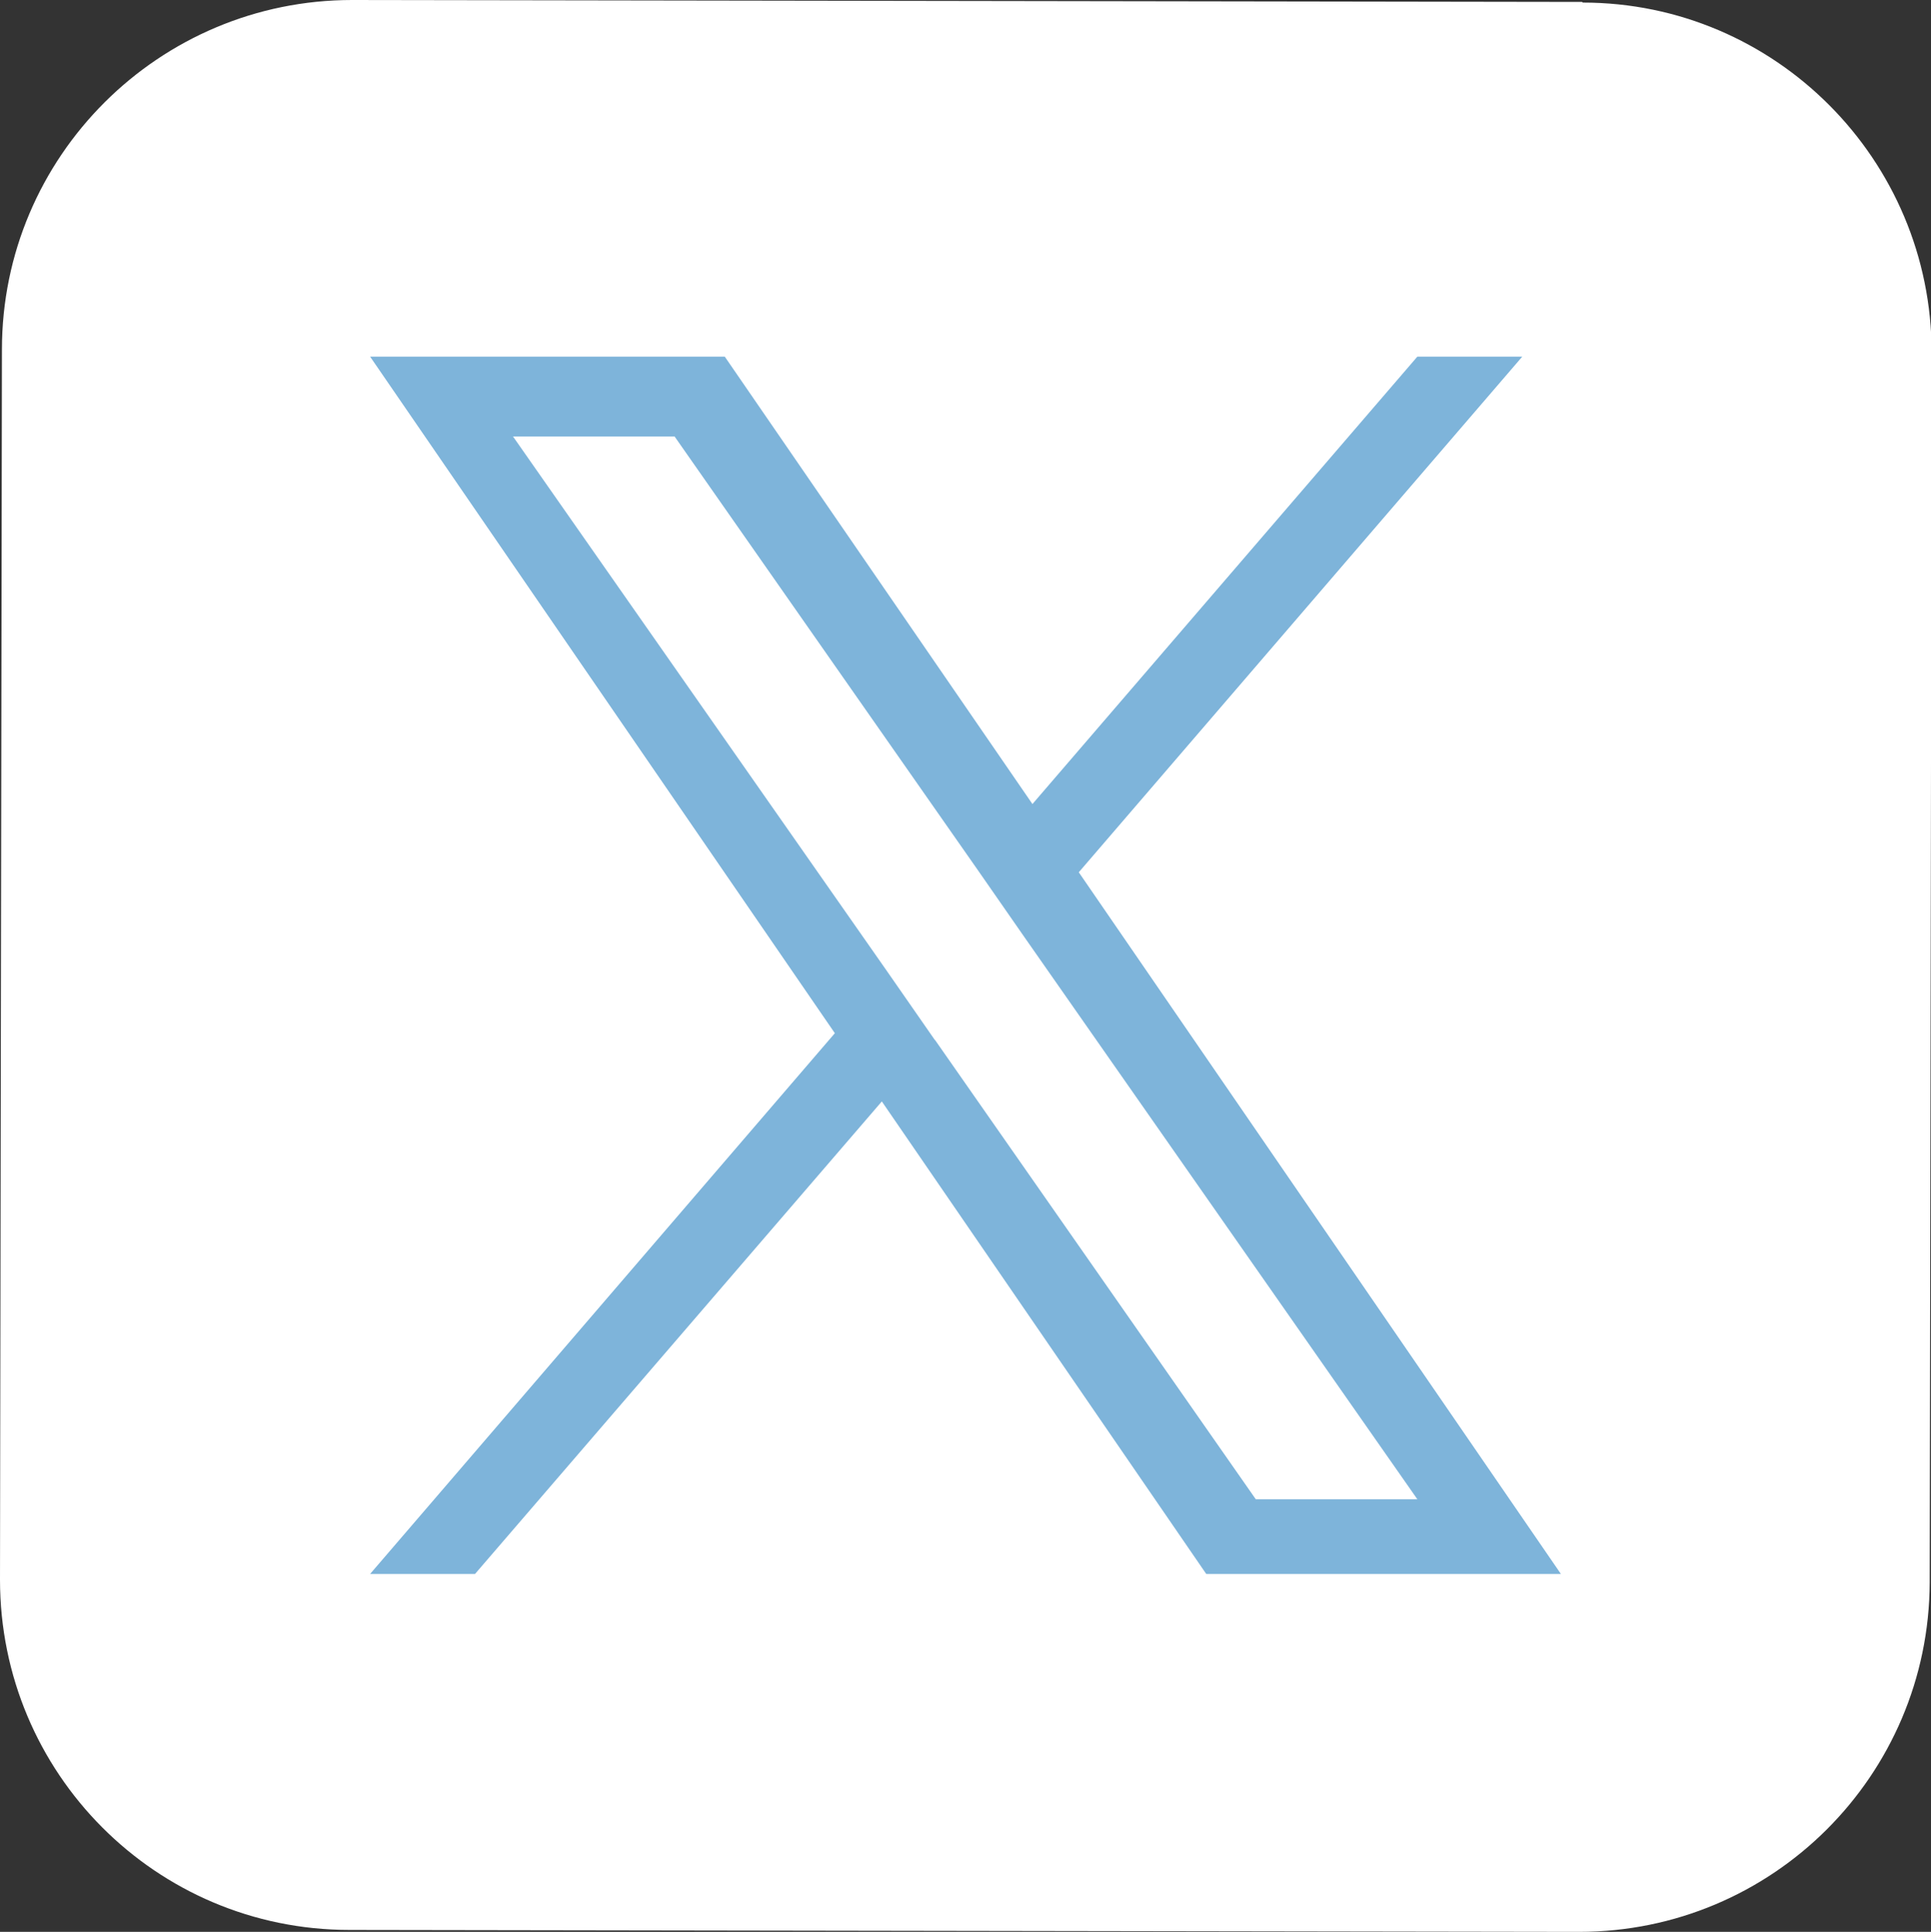
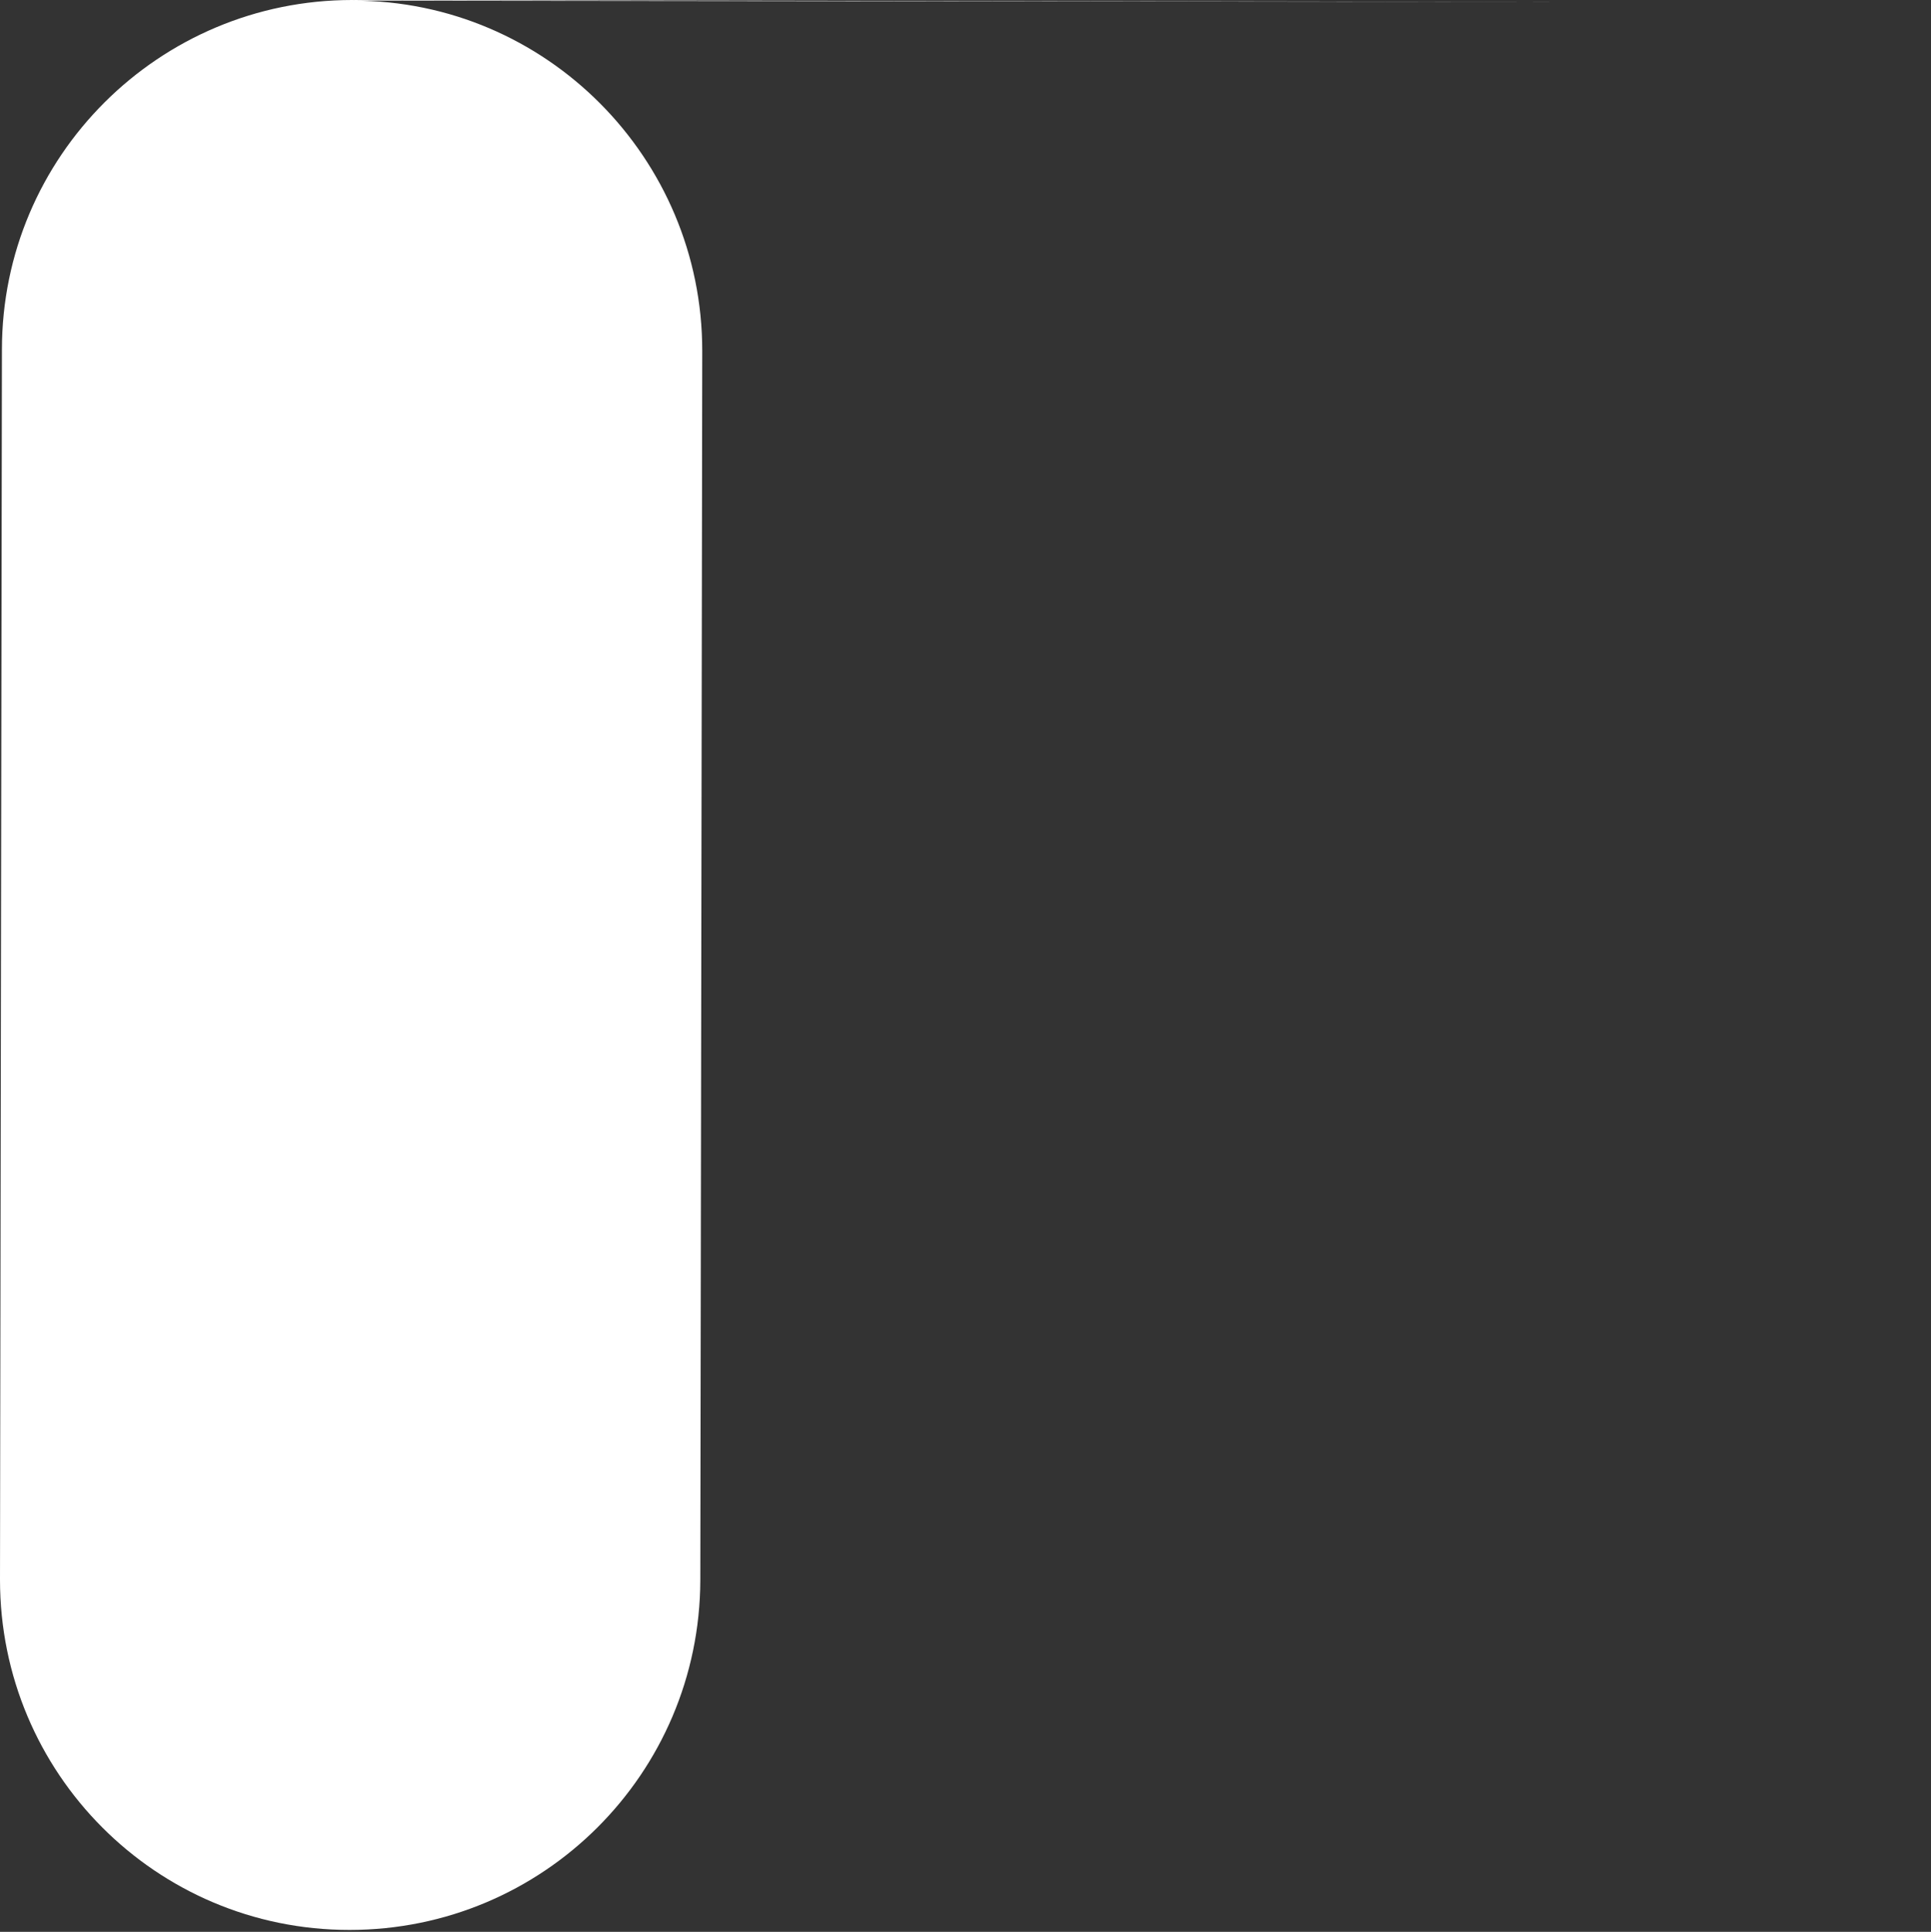
<svg xmlns="http://www.w3.org/2000/svg" id="_レイヤー_2" viewBox="0 0 30 30.01">
  <rect x="0" y="0" width="30" height="30.01" fill="#333333" stroke="none" />
  <defs>
    <style>.cls-1{fill:#7eb4da;}.cls-1,.cls-2{stroke-width:0px;}.cls-2{fill:#fff;}</style>
  </defs>
  <g id="menu">
-     <path class="cls-2" d="m24.58.03L5.47,0C2.47,0,.03,2.43.03,5.43L0,24.54c0,3,2.42,5.44,5.43,5.44l19.1.03c3.01,0,5.44-2.43,5.45-5.43l.03-19.1c0-3-2.43-5.44-5.42-5.44Z" />
-     <path class="cls-1" d="m16.76,13.55l6.89-8.01h-1.63l-5.98,6.95-4.78-6.95h-5.51l7.22,10.51-7.22,8.4h1.63l6.32-7.34,5.04,7.34h5.51l-7.49-10.9h0Zm-2.24,2.6l-.73-1.05L7.97,6.78h2.51l4.7,6.72.73,1.05,6.11,8.74h-2.51l-4.98-7.13h0Z" />
+     <path class="cls-2" d="m24.58.03L5.47,0C2.47,0,.03,2.43.03,5.43L0,24.54c0,3,2.42,5.44,5.43,5.44c3.01,0,5.44-2.43,5.45-5.43l.03-19.1c0-3-2.43-5.44-5.42-5.44Z" />
  </g>
</svg>